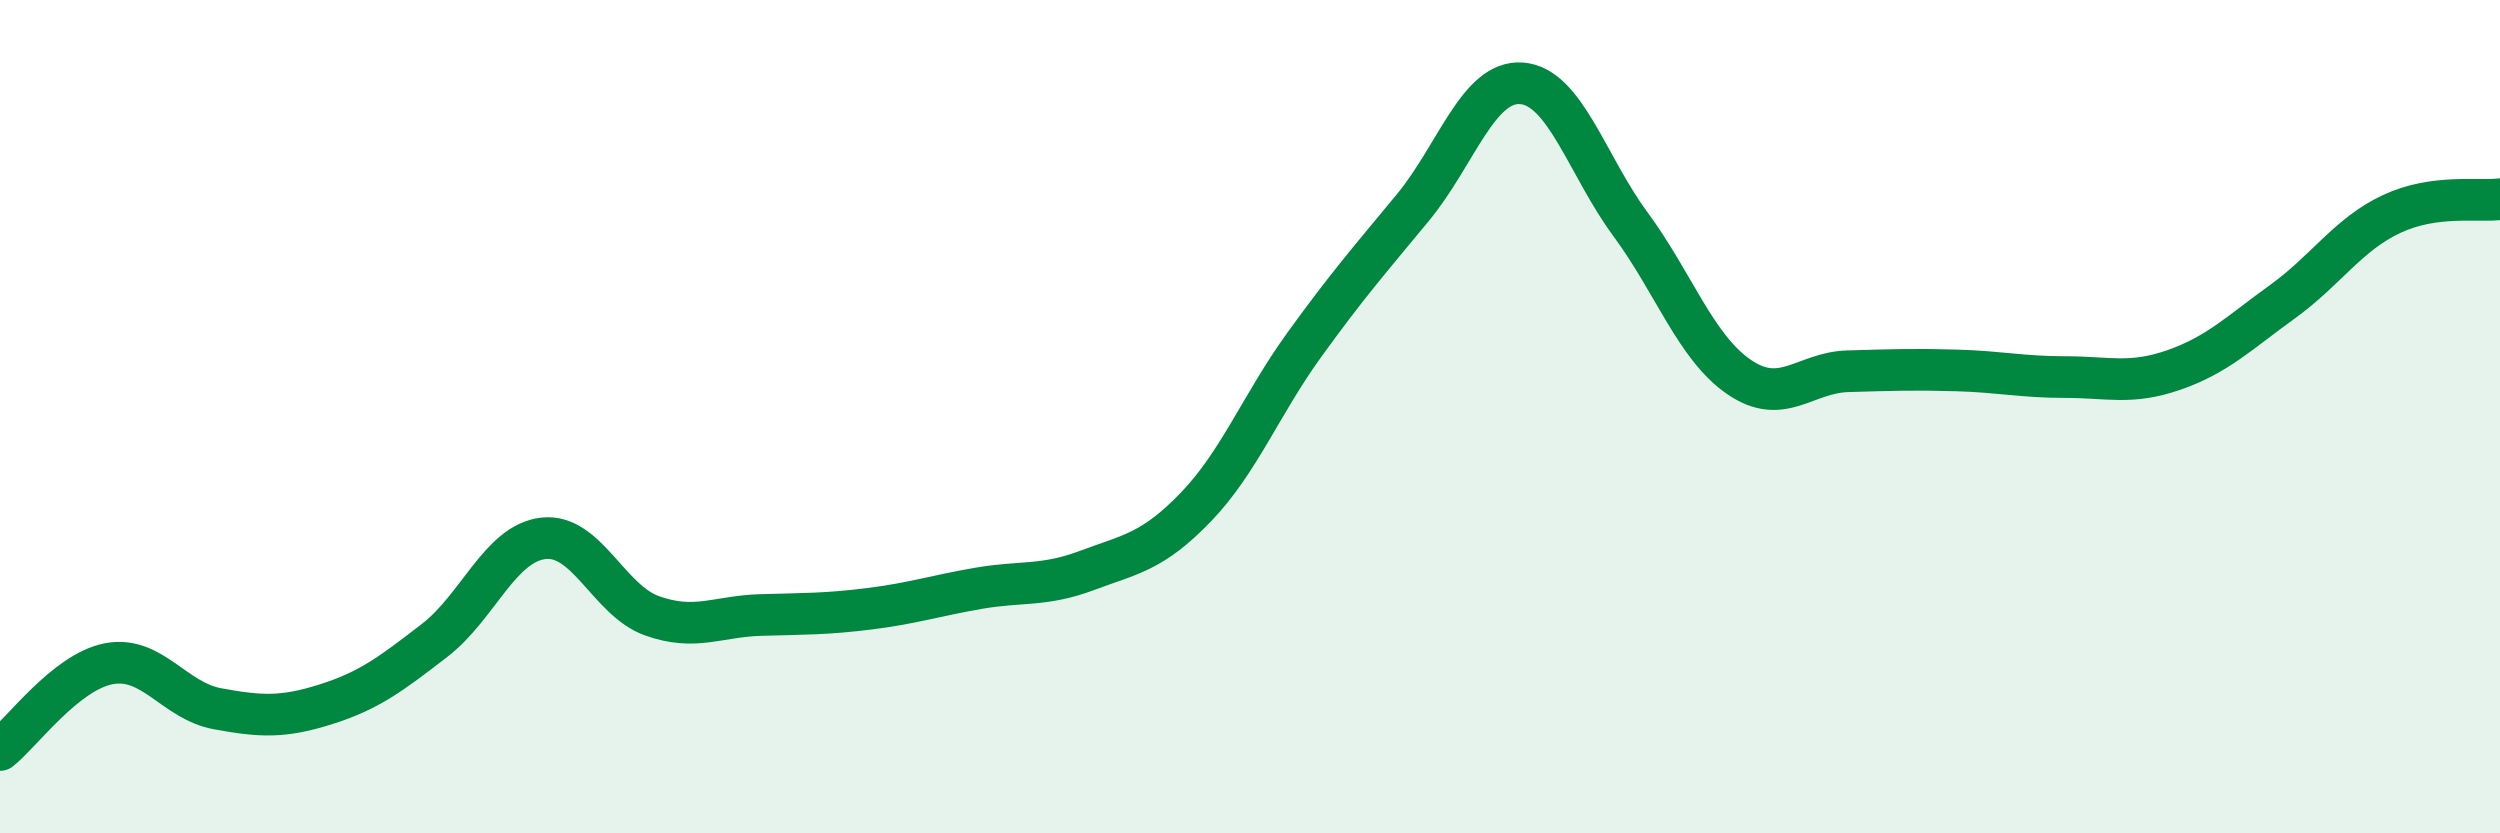
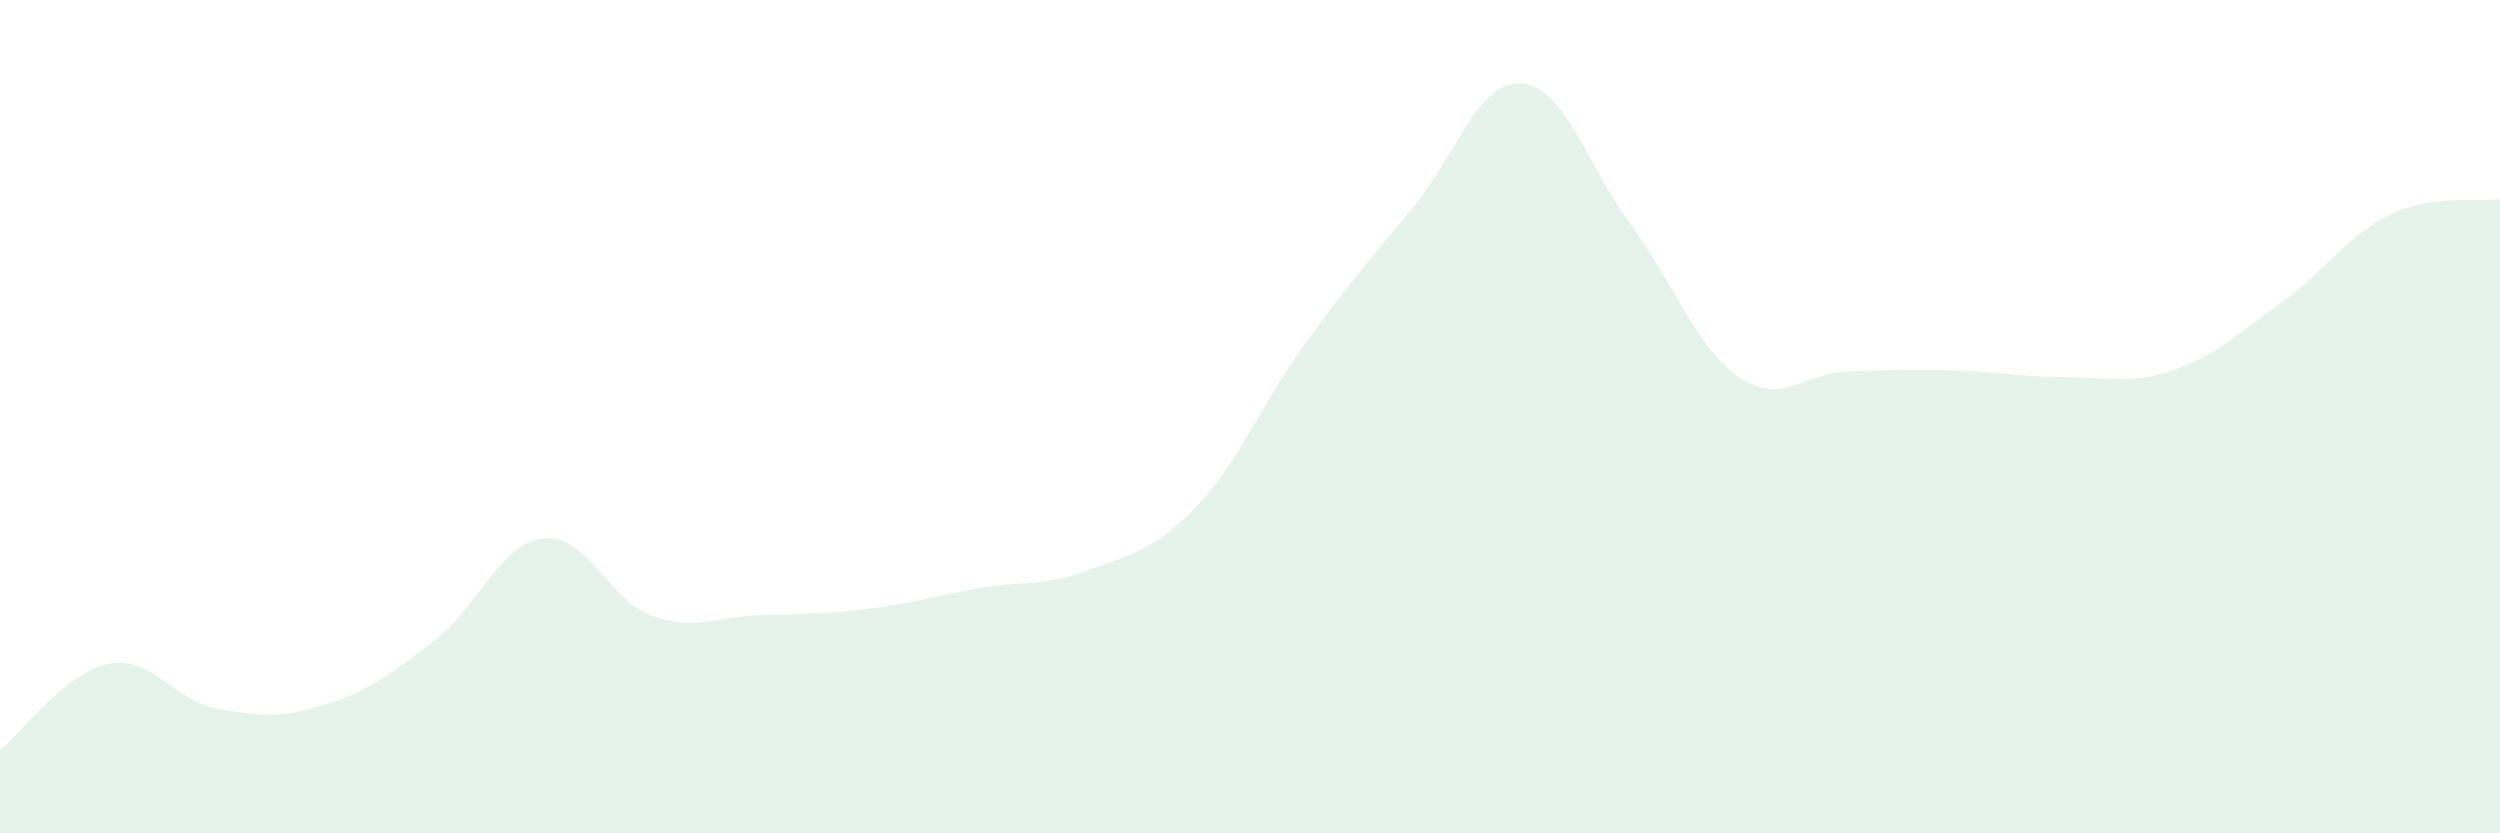
<svg xmlns="http://www.w3.org/2000/svg" width="60" height="20" viewBox="0 0 60 20">
  <path d="M 0,18 C 0.52,17.59 1.57,16.13 2.61,15.93 C 3.65,15.73 4.18,16.82 5.22,17.01 C 6.26,17.2 6.79,17.23 7.83,16.9 C 8.87,16.57 9.39,16.17 10.43,15.37 C 11.47,14.57 12,13.04 13.04,12.92 C 14.08,12.8 14.61,14.41 15.65,14.78 C 16.69,15.15 17.22,14.79 18.26,14.76 C 19.3,14.73 19.83,14.74 20.87,14.61 C 21.91,14.48 22.44,14.3 23.48,14.12 C 24.52,13.94 25.05,14.08 26.09,13.69 C 27.13,13.3 27.66,13.25 28.7,12.17 C 29.74,11.09 30.26,9.72 31.3,8.28 C 32.34,6.84 32.87,6.24 33.91,4.98 C 34.95,3.72 35.48,1.92 36.52,2 C 37.56,2.08 38.09,3.97 39.13,5.38 C 40.17,6.79 40.7,8.34 41.74,9.05 C 42.78,9.76 43.31,8.94 44.35,8.91 C 45.39,8.88 45.92,8.86 46.96,8.89 C 48,8.92 48.53,9.05 49.57,9.05 C 50.61,9.05 51.13,9.24 52.17,8.88 C 53.21,8.52 53.74,7.99 54.78,7.24 C 55.82,6.49 56.35,5.63 57.39,5.14 C 58.43,4.65 59.48,4.85 60,4.78L60 20L0 20Z" fill="#008740" opacity="0.1" stroke-linecap="round" stroke-linejoin="round" />
-   <path d="M 0,18 C 0.52,17.59 1.57,16.13 2.61,15.93 C 3.65,15.73 4.18,16.82 5.22,17.01 C 6.26,17.2 6.79,17.23 7.83,16.9 C 8.87,16.57 9.39,16.17 10.43,15.37 C 11.47,14.57 12,13.04 13.04,12.92 C 14.08,12.8 14.61,14.41 15.65,14.78 C 16.69,15.15 17.22,14.79 18.26,14.76 C 19.3,14.73 19.83,14.74 20.87,14.61 C 21.91,14.48 22.44,14.3 23.48,14.12 C 24.52,13.94 25.05,14.08 26.09,13.69 C 27.13,13.3 27.66,13.25 28.7,12.17 C 29.74,11.09 30.26,9.72 31.3,8.28 C 32.34,6.84 32.87,6.24 33.91,4.98 C 34.95,3.72 35.48,1.92 36.52,2 C 37.56,2.08 38.09,3.97 39.13,5.38 C 40.17,6.79 40.7,8.34 41.74,9.05 C 42.78,9.76 43.31,8.94 44.35,8.91 C 45.39,8.88 45.92,8.86 46.96,8.89 C 48,8.92 48.53,9.05 49.57,9.05 C 50.61,9.05 51.13,9.24 52.17,8.88 C 53.21,8.52 53.74,7.99 54.78,7.24 C 55.82,6.49 56.35,5.63 57.39,5.14 C 58.43,4.65 59.48,4.85 60,4.78" stroke="#008740" stroke-width="1" fill="none" stroke-linecap="round" stroke-linejoin="round" />
</svg>